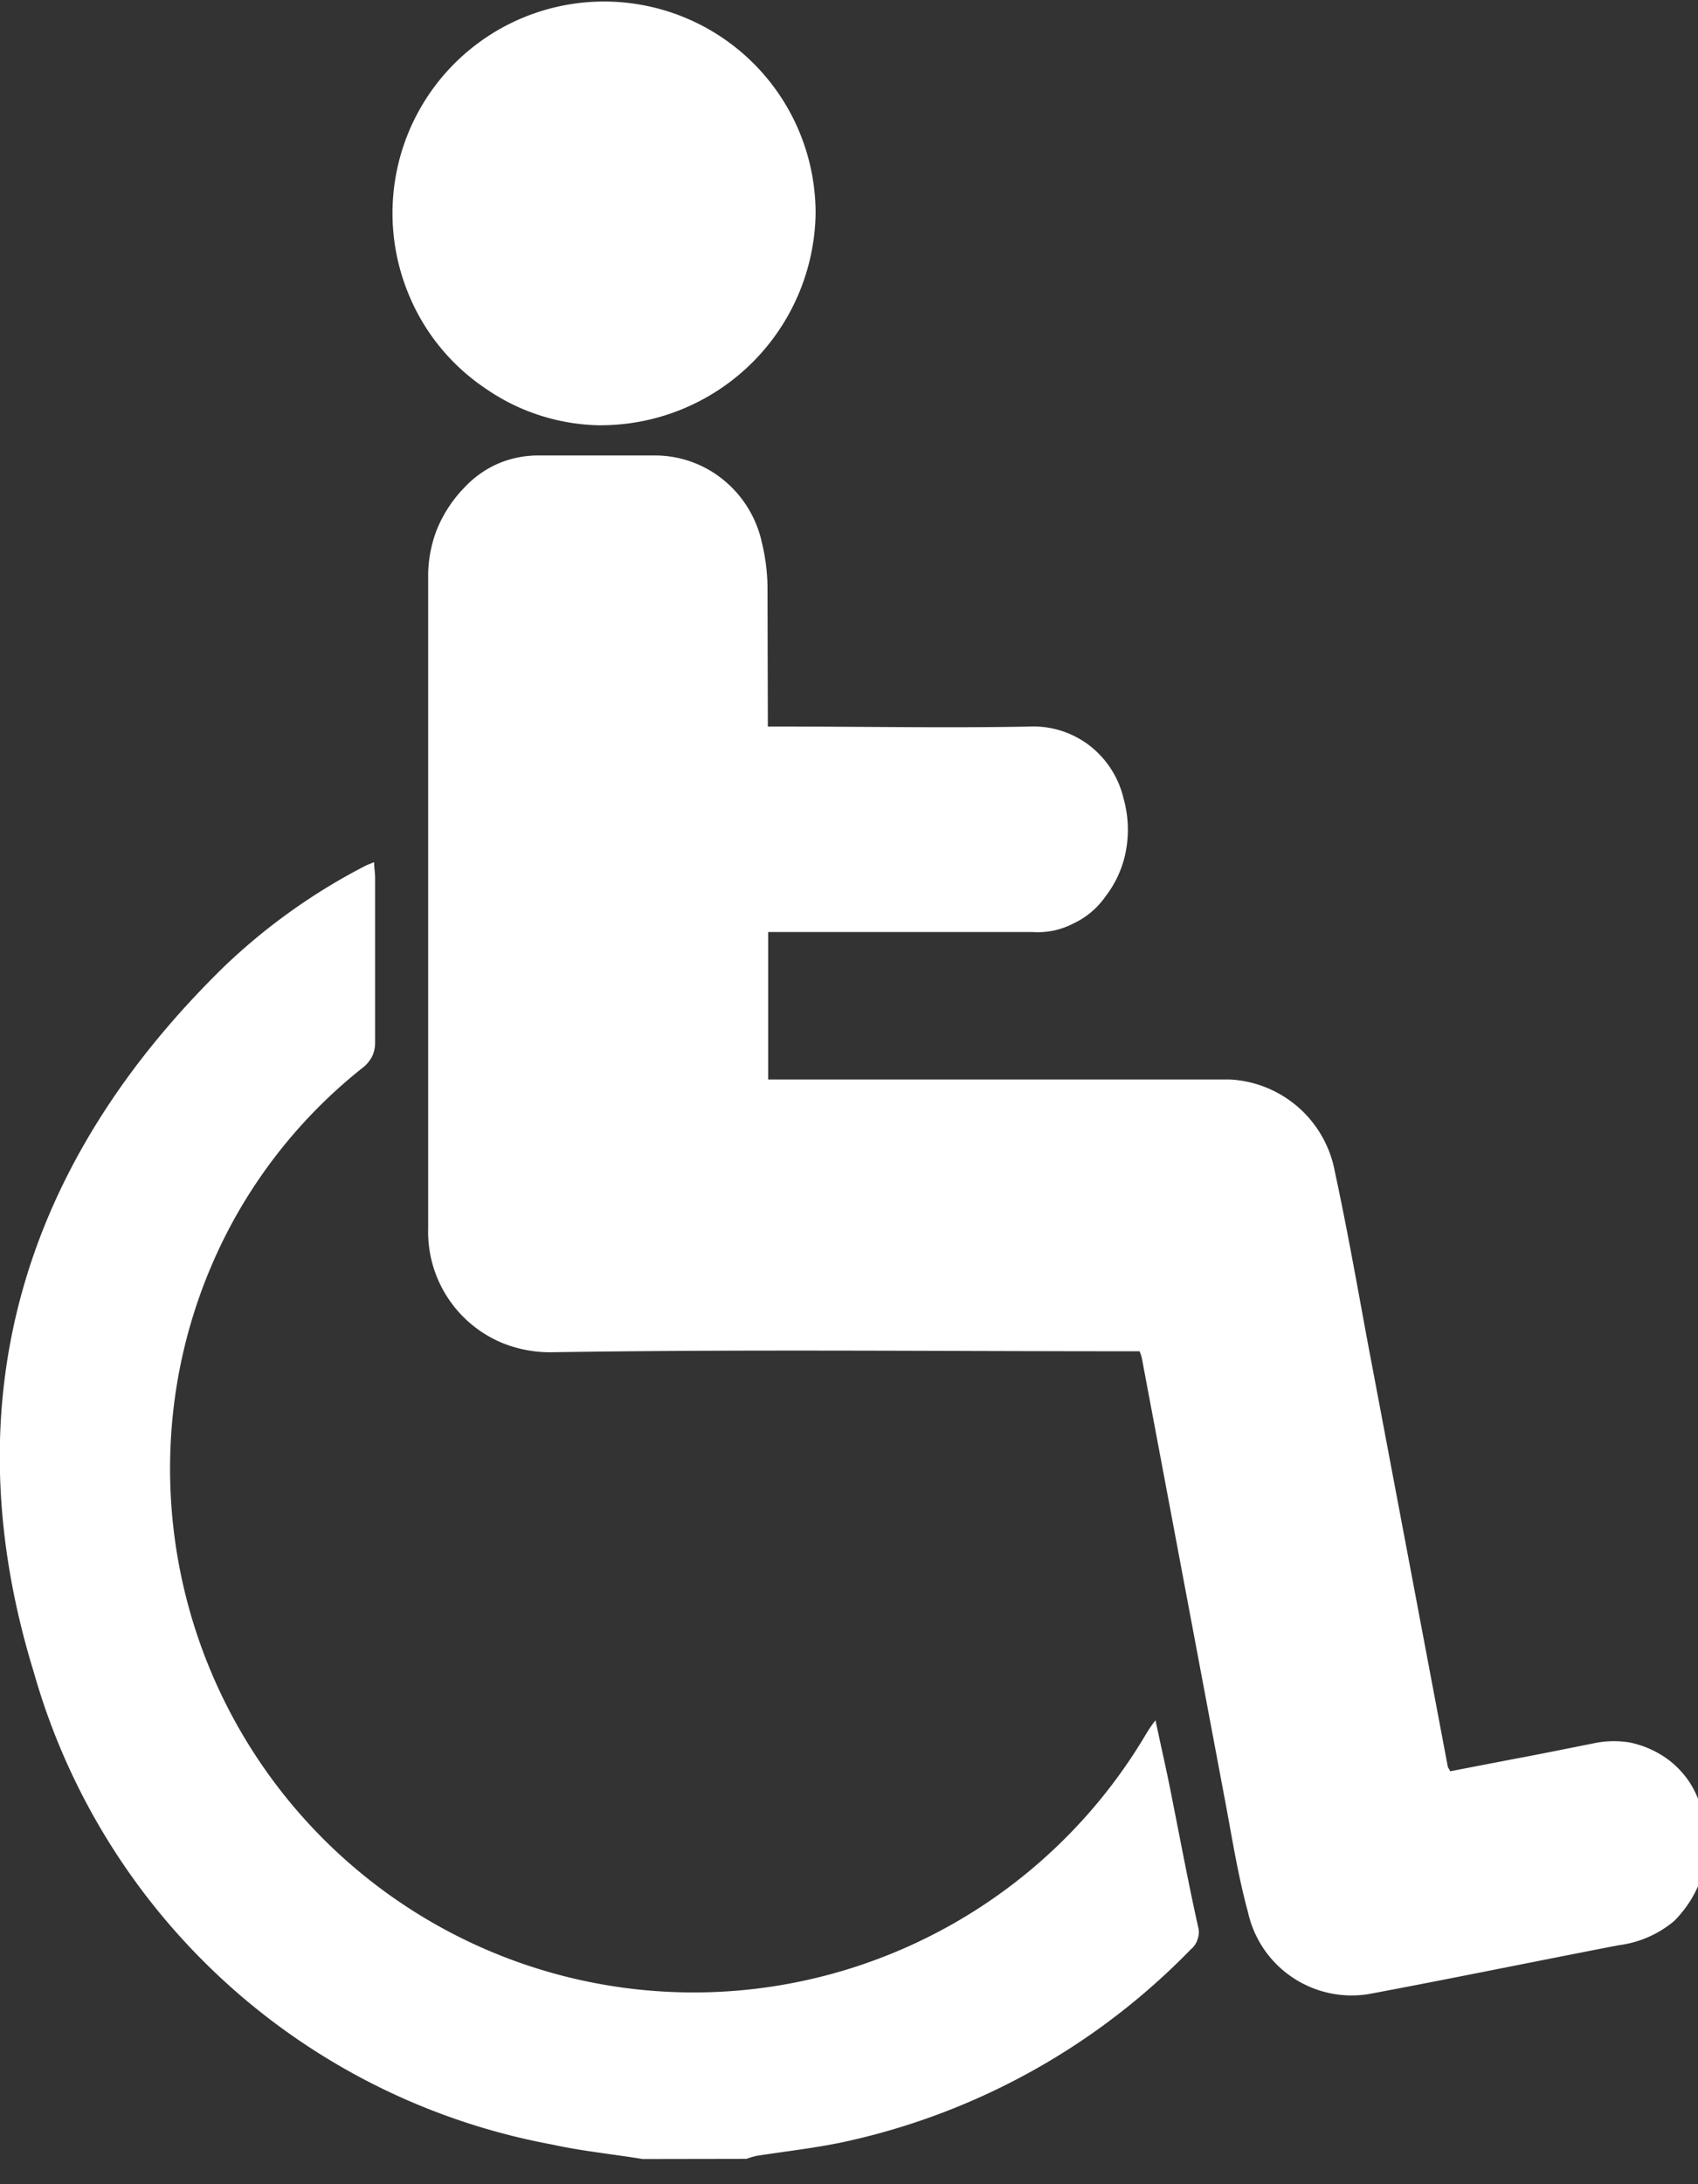
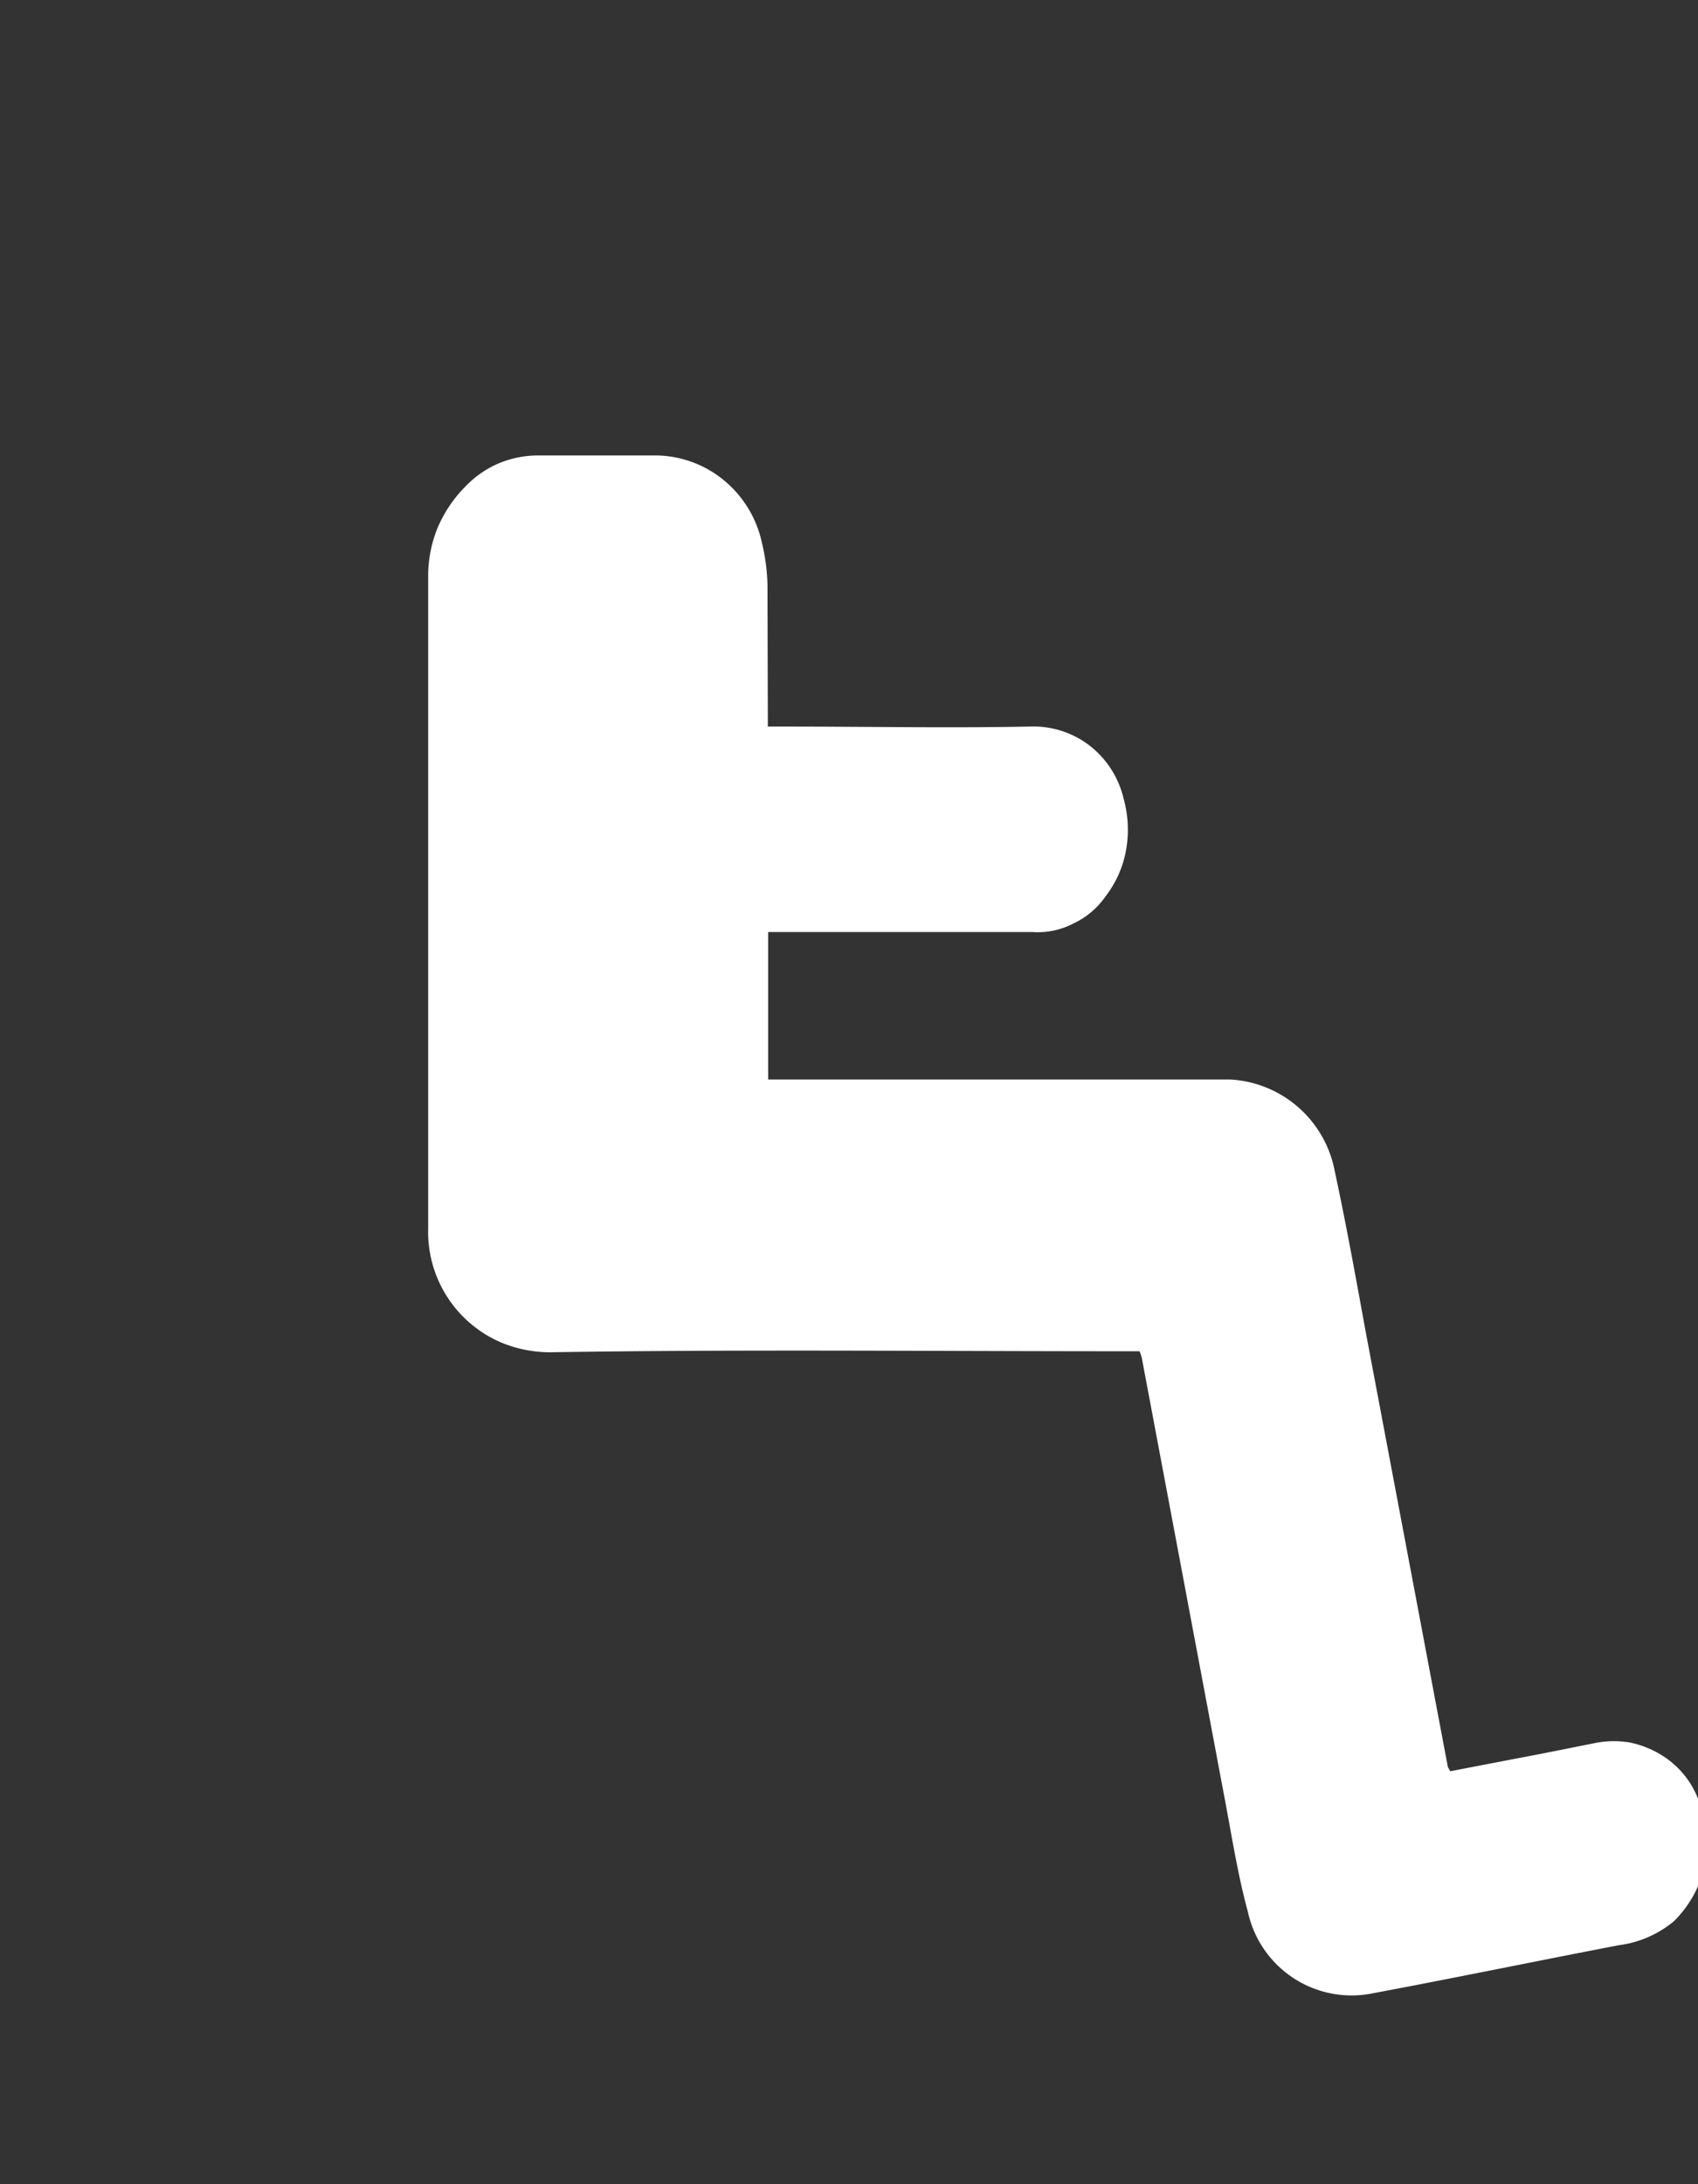
<svg xmlns="http://www.w3.org/2000/svg" width="28.799" height="37.027" viewBox="0 0 28.799 37.027">
  <rect x="0" y="0" width="28.799" height="37.027" fill="#333333" stroke="none" />
  <defs>
    <clipPath id="clip-path">
      <rect id="Rectangle_203" data-name="Rectangle 203" width="28.799" height="37.027" transform="translate(0 0)" fill="#fff" />
    </clipPath>
  </defs>
  <g id="Handicap_Icon" data-name="Handicap Icon" clip-path="url(#clip-path)">
-     <path id="Path_474" data-name="Path 474" d="M1340.9,1353.156c-.519-.085-1.039-.136-1.541-.247a11.266,11.266,0,0,1-8.784-8c-1.413-4.588-.2-8.623,3.226-11.968a10.235,10.235,0,0,1,2.417-1.719l.127-.051c0,.094.017.179.017.255v2.809a.538.538,0,0,1-.051.23.588.588,0,0,1-.145.179,8.6,8.6,0,0,0-2.213,2.613,8.718,8.718,0,0,0-1.021,3.277,8.88,8.88,0,0,0,11.729,9.312,8.926,8.926,0,0,0,4.784-3.907,2.147,2.147,0,0,1,.153-.221c.1.476.2.9.281,1.328.145.724.281,1.456.443,2.179a.332.332,0,0,1-.009.2.352.352,0,0,1-.119.179,11.632,11.632,0,0,1-5.72,3.226c-.536.128-1.1.187-1.643.272a1.291,1.291,0,0,0-.17.051Z" transform="translate(-1330 -1316.555)" fill="#fff" />
    <path id="Path_475" data-name="Path 475" d="M1344.294,1327.668h.306c1.37,0,2.741.026,4.12,0a1.568,1.568,0,0,1,1.021.315,1.6,1.6,0,0,1,.588.911,1.957,1.957,0,0,1,.042.86,1.8,1.8,0,0,1-.349.792,1.365,1.365,0,0,1-.545.46,1.31,1.31,0,0,1-.7.145H1344.3v2.5h7.831a1.911,1.911,0,0,1,1.779,1.558c.2.928.366,1.856.536,2.784q.69,3.651,1.379,7.3c0,.017.017.034.043.085l1.038-.2c.46-.085.919-.179,1.387-.272a1.649,1.649,0,0,1,.613-.017,1.68,1.68,0,0,1,.57.23,1.538,1.538,0,0,1,.443.434,1.521,1.521,0,0,1,.23.57,1.79,1.79,0,0,1,.008.97,1.952,1.952,0,0,1-.494.826,1.822,1.822,0,0,1-.936.408c-1.413.272-2.818.562-4.23.826a1.8,1.8,0,0,1-2.06-1.387c-.179-.655-.281-1.336-.409-2q-.689-3.665-1.379-7.329a.654.654,0,0,0-.051-.179h-.289c-3.226,0-6.469-.034-9.7.017a2.164,2.164,0,0,1-.808-.153,2.039,2.039,0,0,1-1.268-1.941v-11.023a2.179,2.179,0,0,1,.153-.843,2.234,2.234,0,0,1,.477-.715,1.713,1.713,0,0,1,.562-.392,1.736,1.736,0,0,1,.681-.136h2a1.841,1.841,0,0,1,1.149.426,1.889,1.889,0,0,1,.639,1.056,3.362,3.362,0,0,1,.094.724Z" transform="translate(-1331.271 -1315.351)" fill="#fff" />
-     <path id="Path_476" data-name="Path 476" d="M1341.352,1321.213a3.5,3.5,0,0,1-1.975-.639,3.543,3.543,0,0,1-1.3-1.626,3.588,3.588,0,1,1,6.92-1.319,3.648,3.648,0,0,1-3.643,3.583Z" transform="translate(-1331.164 -1314.003)" fill="#fff" />
  </g>
</svg>